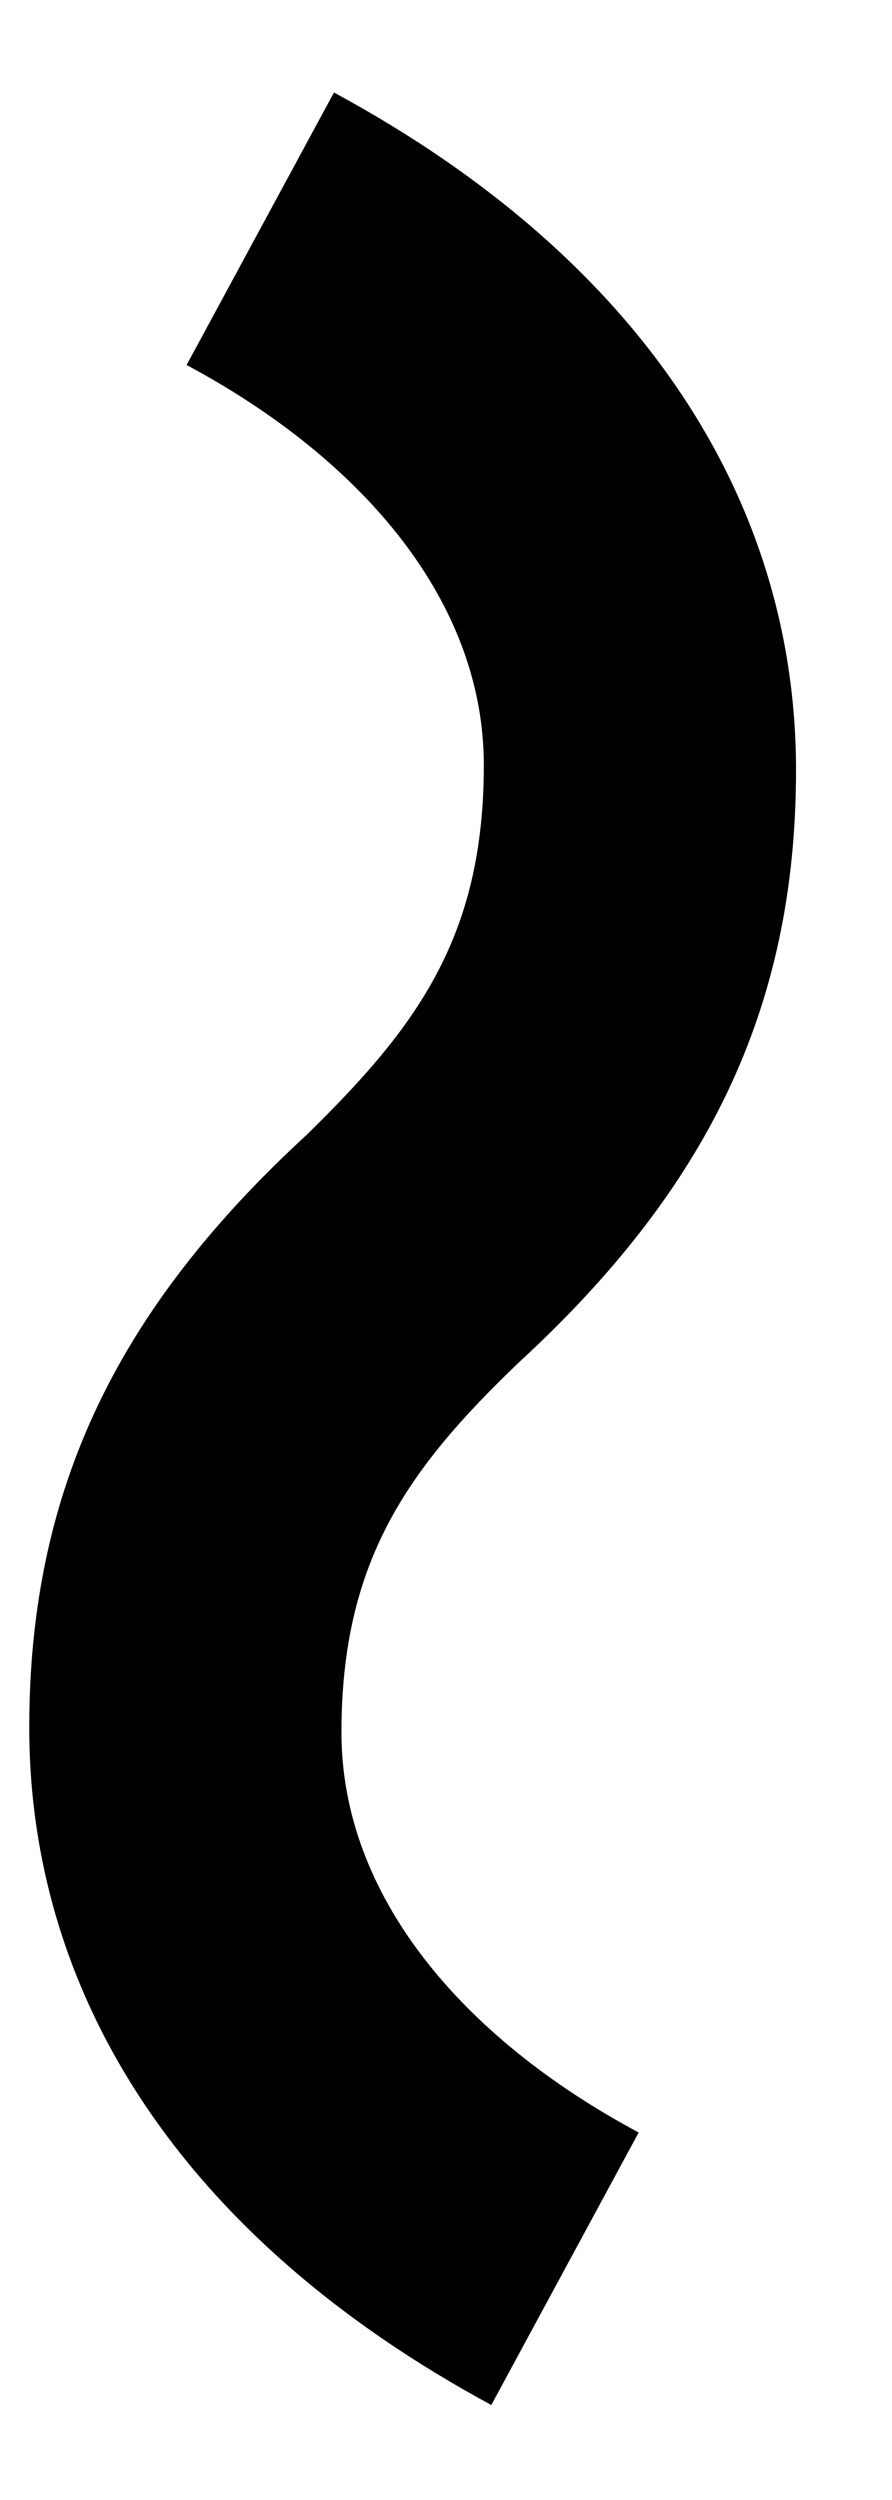
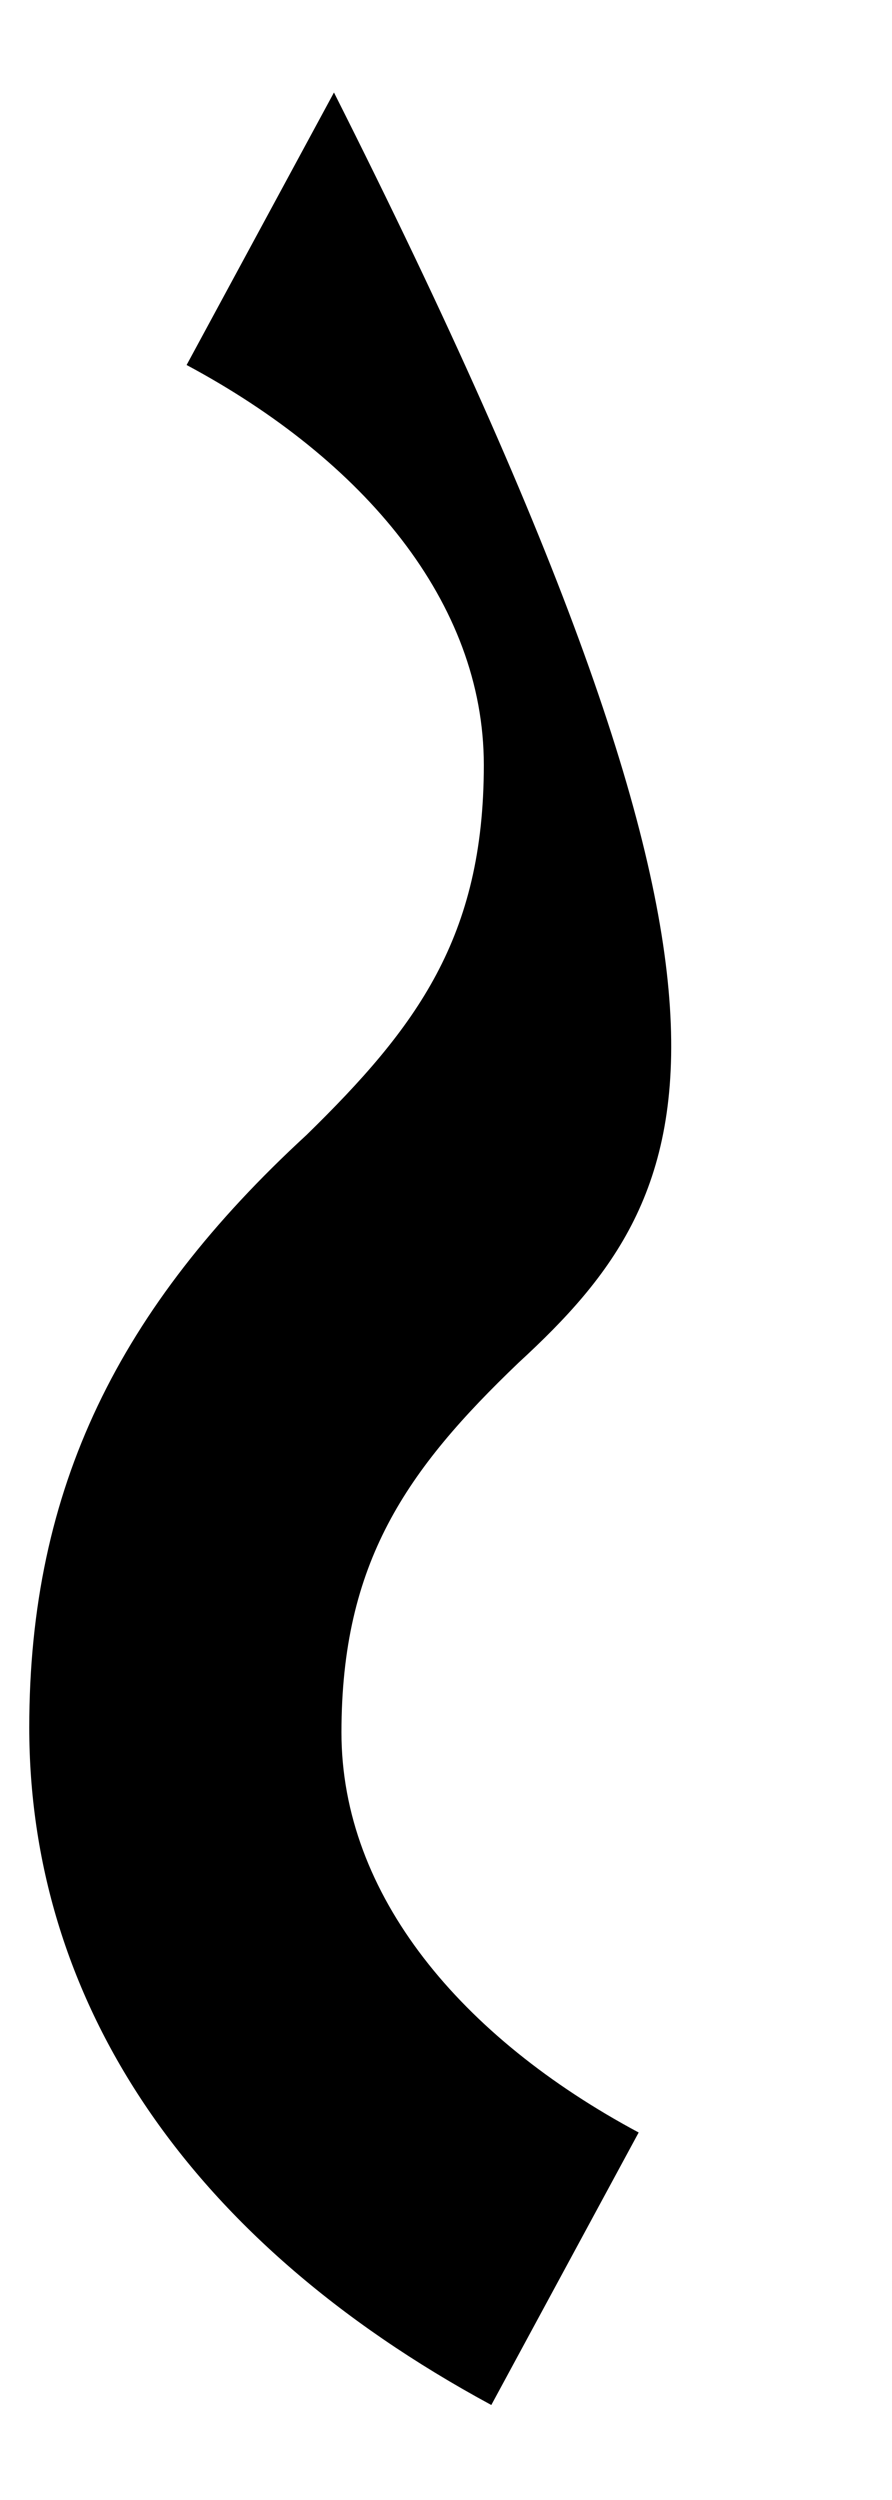
<svg xmlns="http://www.w3.org/2000/svg" width="5" height="14" viewBox="0 0 5 14" fill="none">
-   <path d="M1.718 6.356C2.334 5.754 2.712 5.25 2.712 4.284C2.712 3.374 2.04 2.576 1.046 2.044L1.872 0.518C3.608 1.456 4.462 2.814 4.462 4.312C4.462 5.656 3.958 6.664 2.908 7.63C2.278 8.232 1.914 8.75 1.914 9.702C1.914 10.612 2.586 11.41 3.58 11.942L2.754 13.468C1.018 12.53 0.164 11.172 0.164 9.674C0.164 8.33 0.668 7.322 1.718 6.356Z" fill="black" />
+   <path d="M1.718 6.356C2.334 5.754 2.712 5.25 2.712 4.284C2.712 3.374 2.04 2.576 1.046 2.044L1.872 0.518C4.462 5.656 3.958 6.664 2.908 7.63C2.278 8.232 1.914 8.75 1.914 9.702C1.914 10.612 2.586 11.41 3.58 11.942L2.754 13.468C1.018 12.53 0.164 11.172 0.164 9.674C0.164 8.33 0.668 7.322 1.718 6.356Z" fill="black" />
</svg>